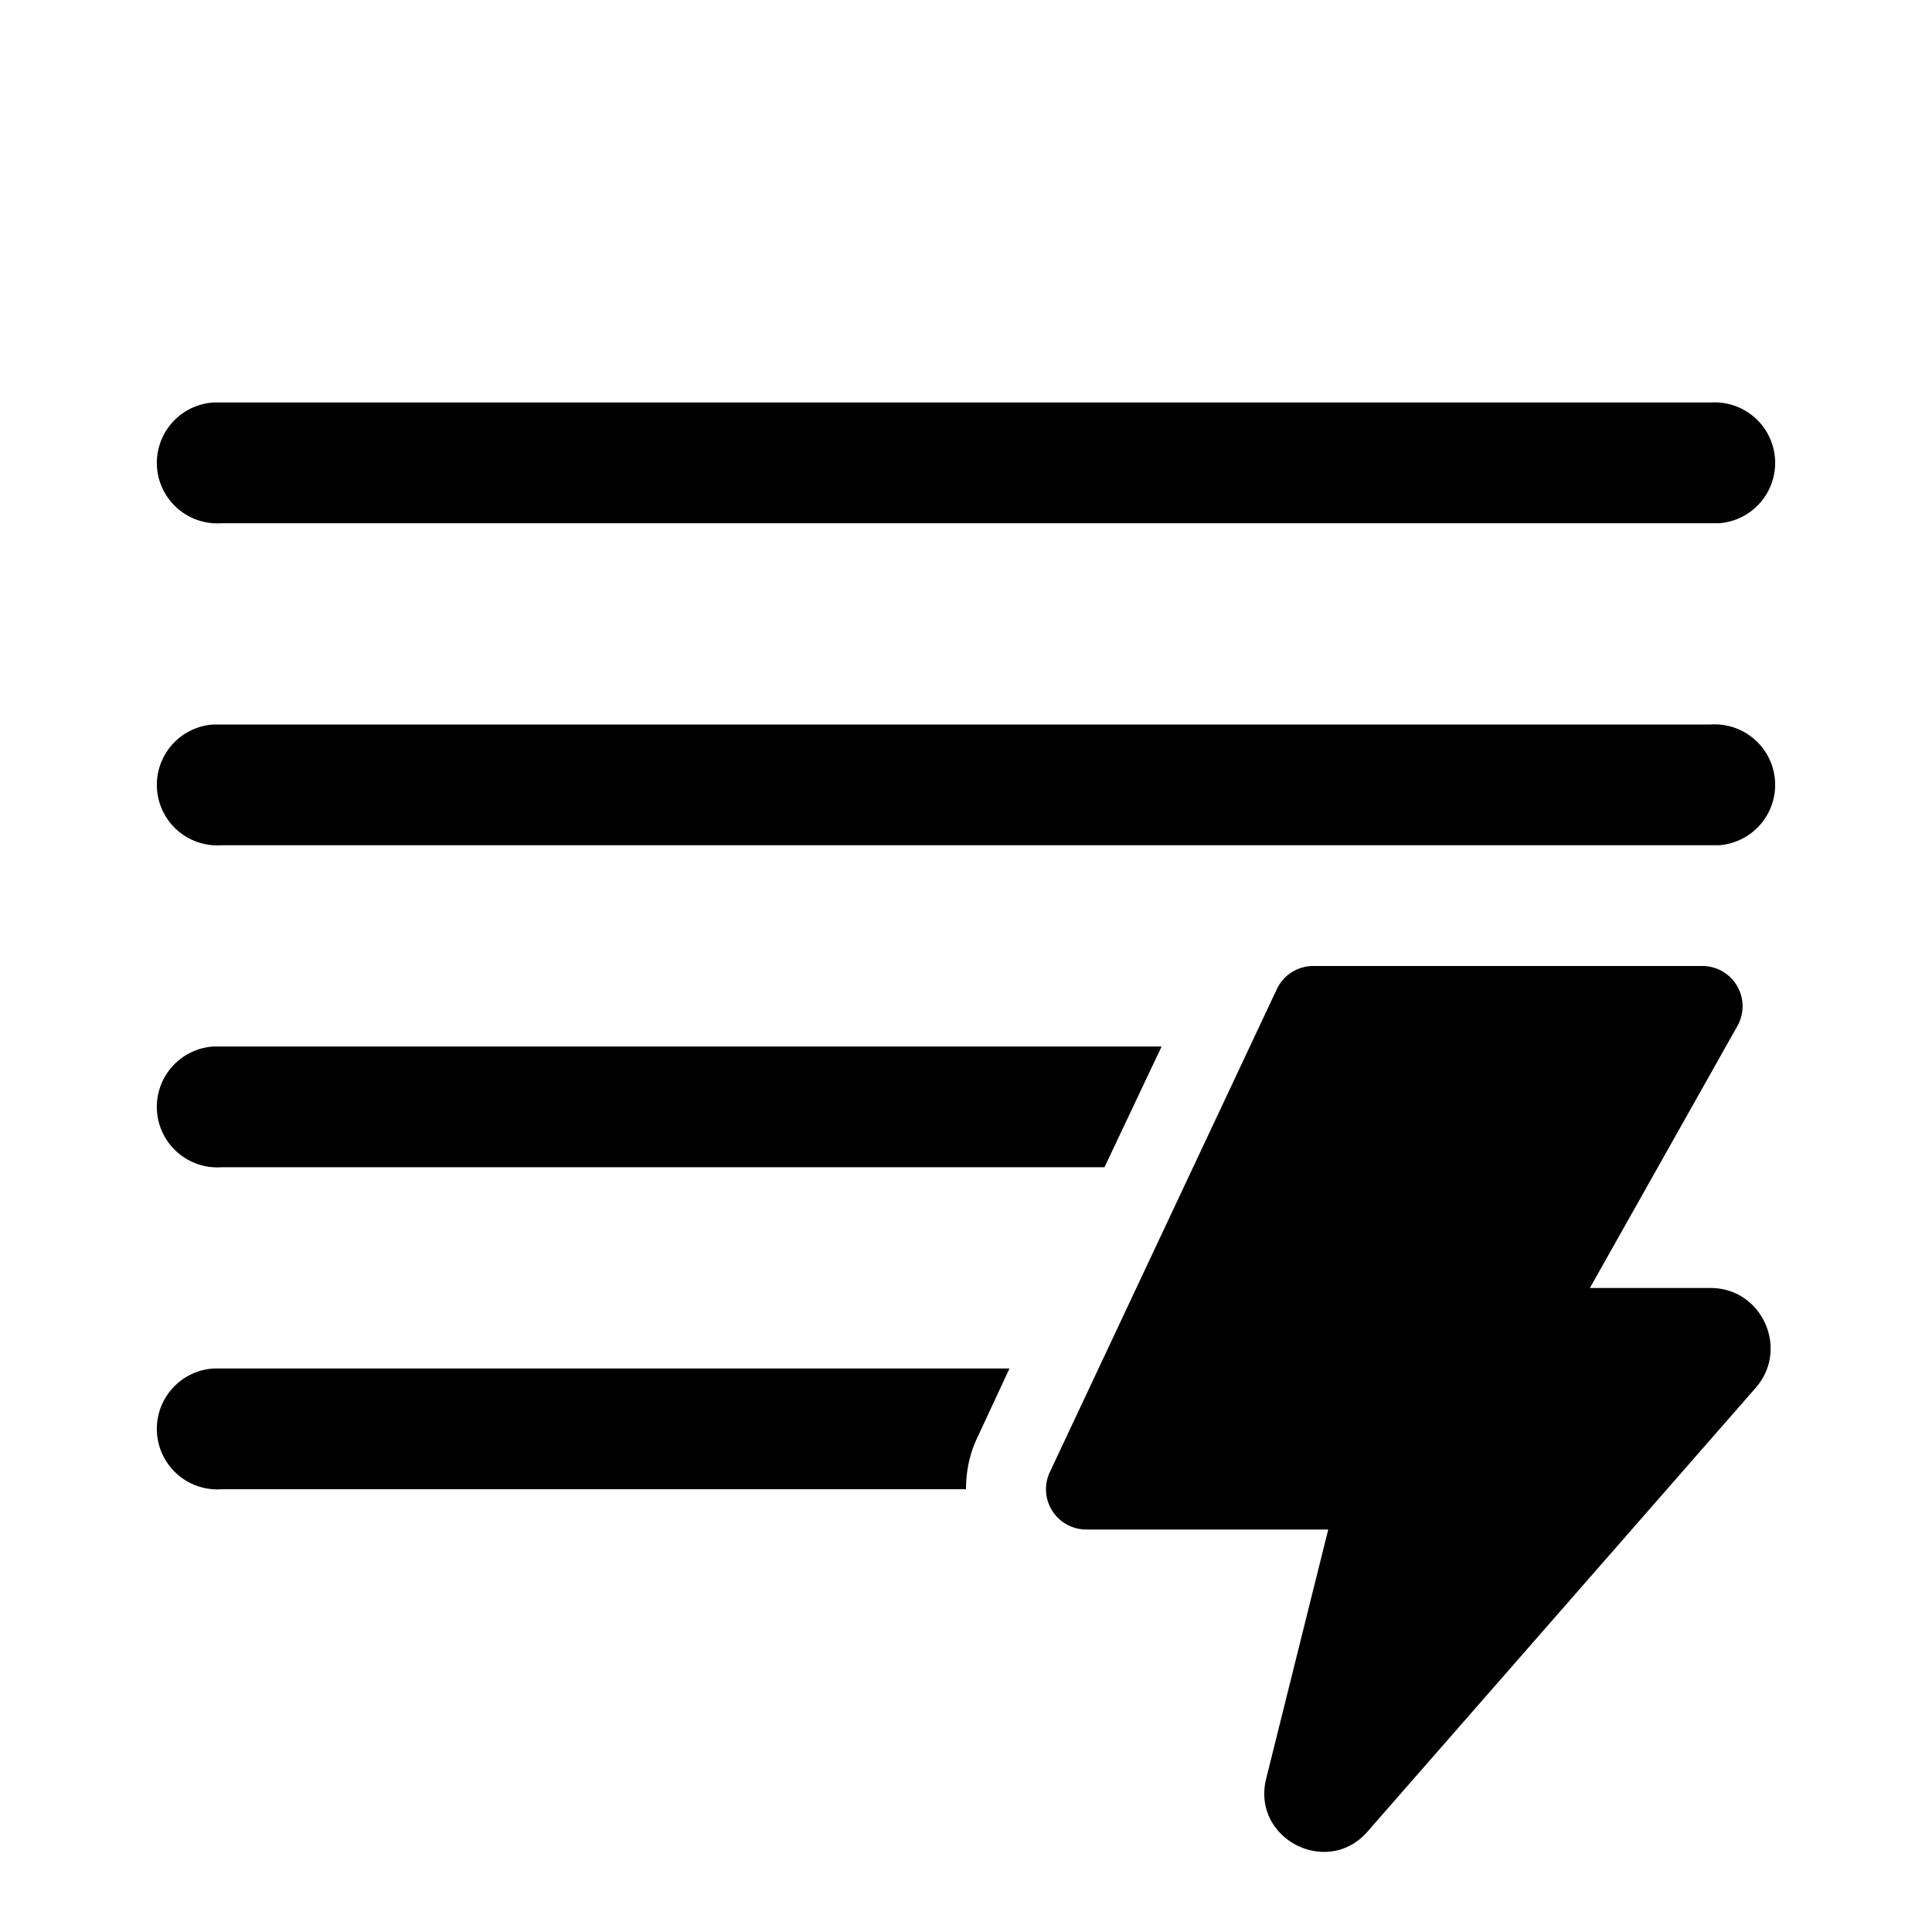
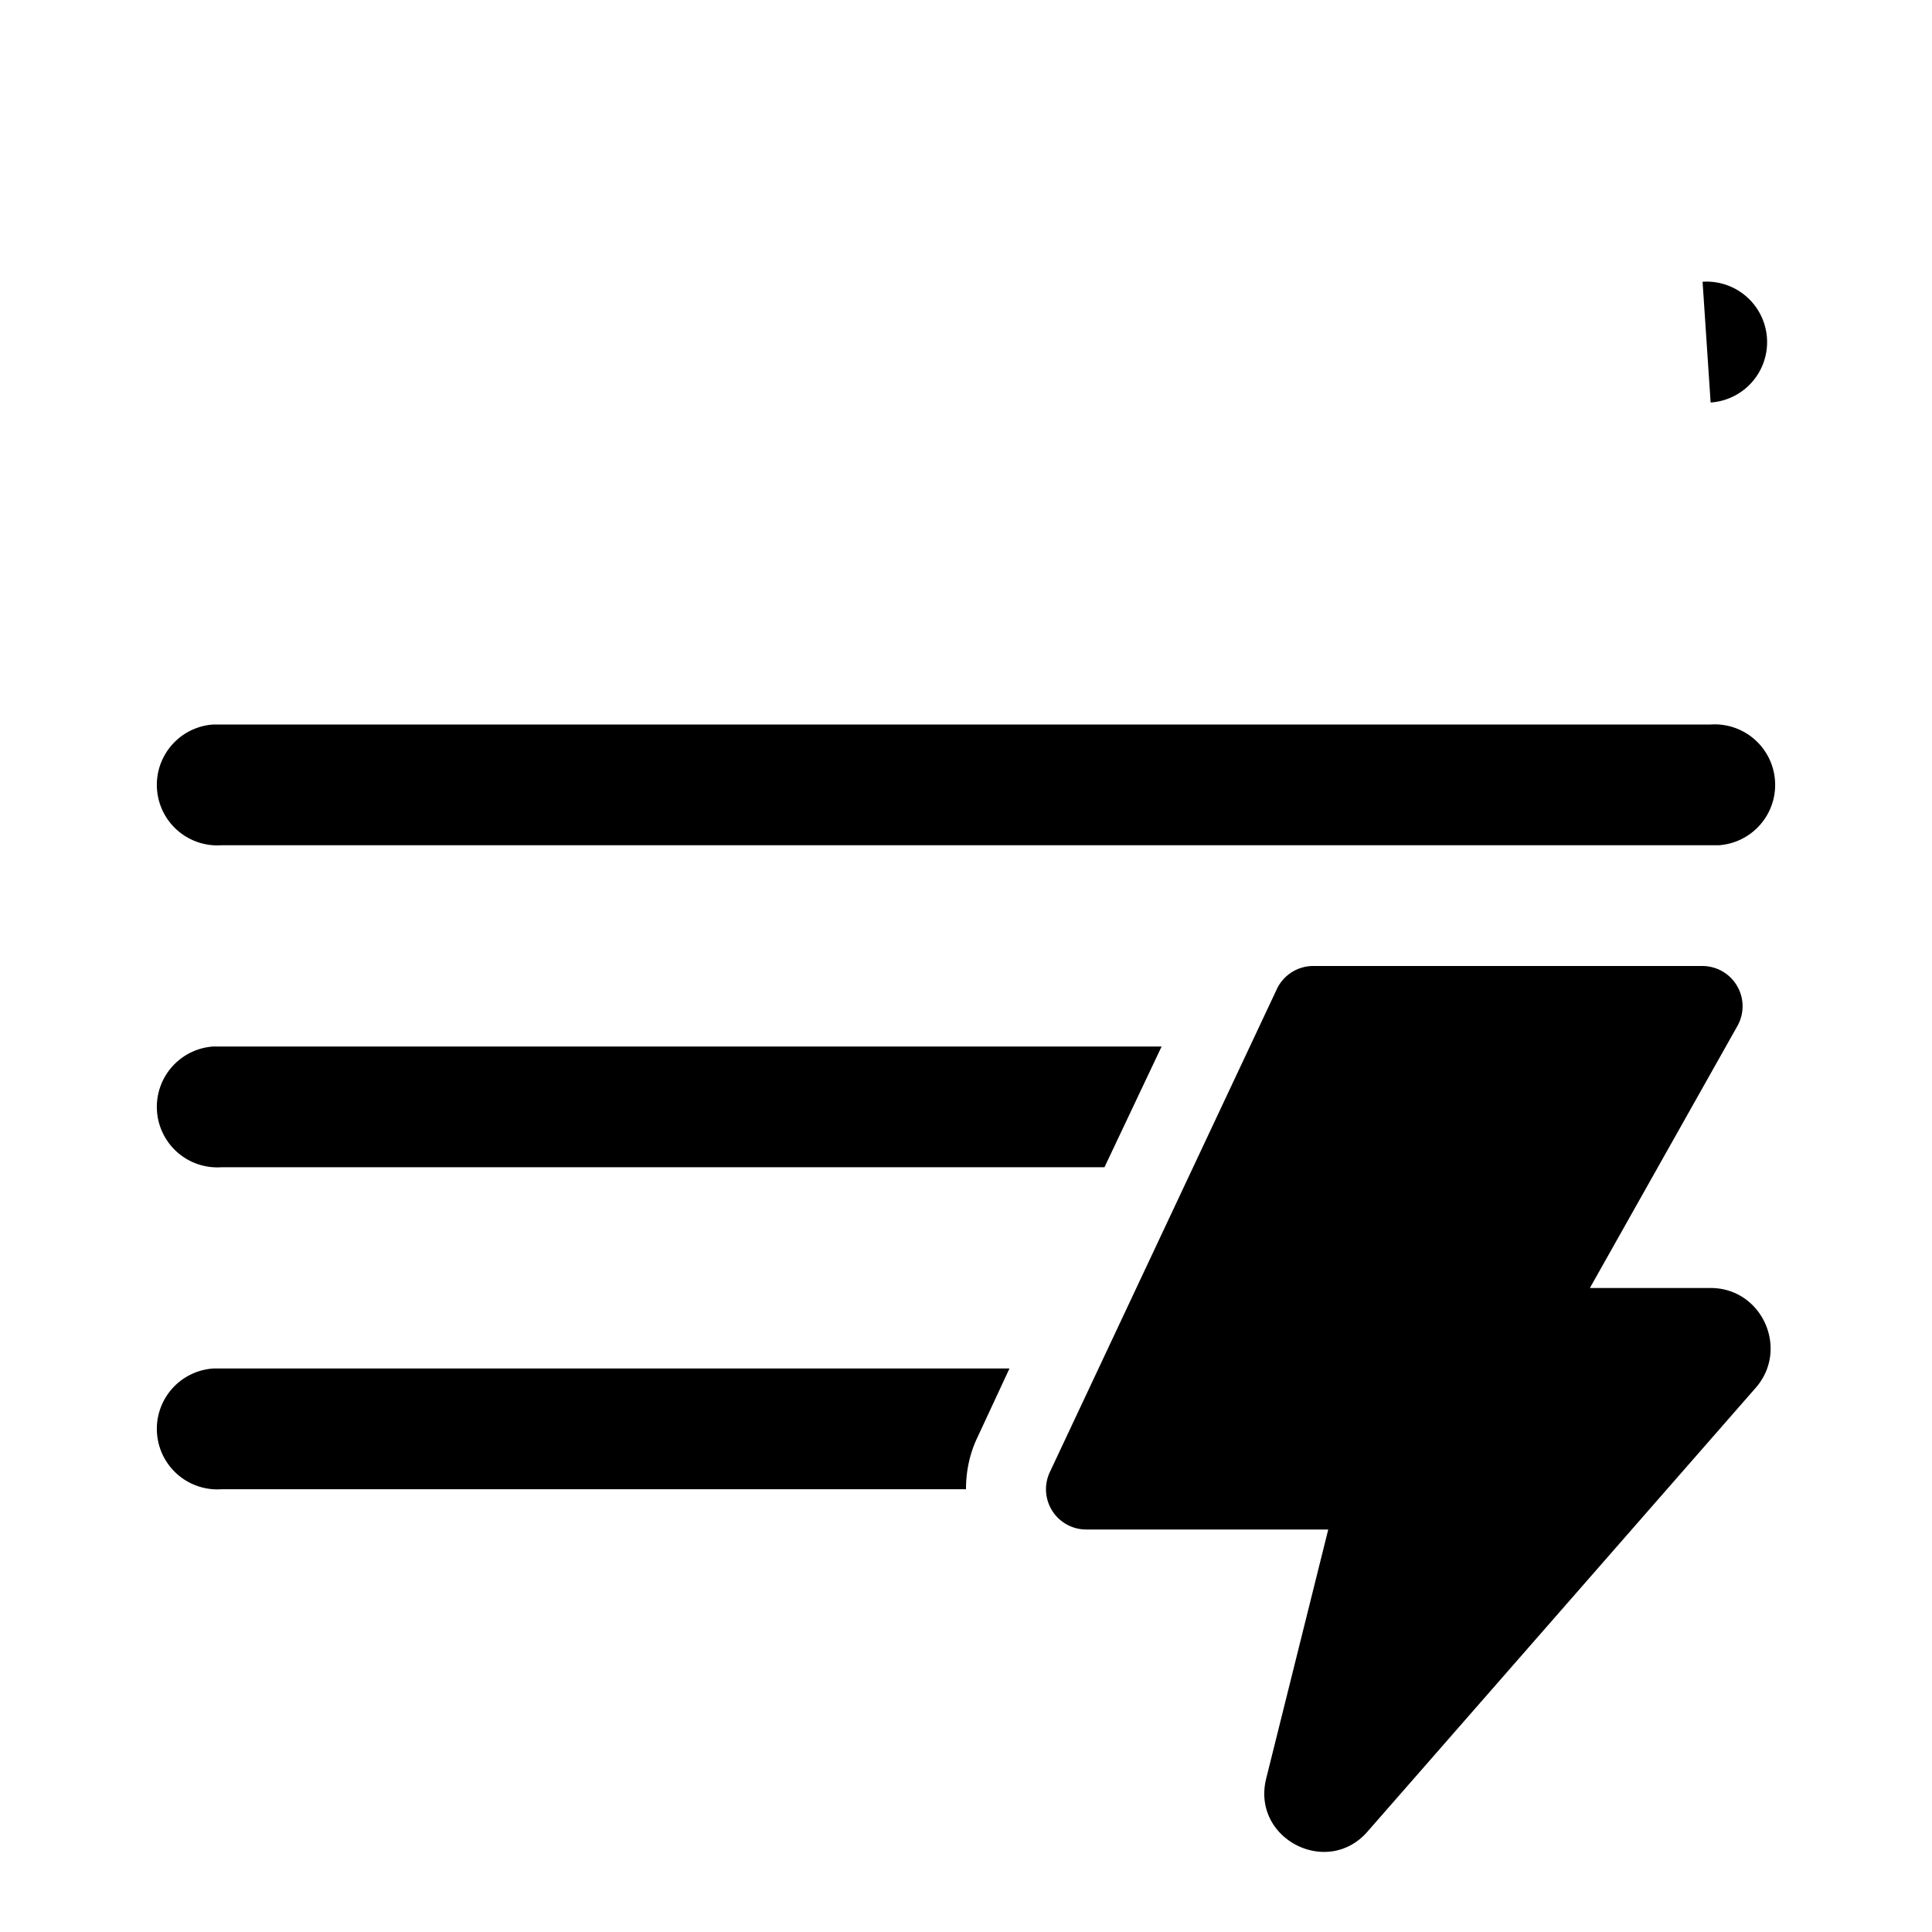
<svg xmlns="http://www.w3.org/2000/svg" width="24" height="24" viewBox="0 0 24 24">
-   <path d="M12.55 17h-9.9a.75.75 0 0 0 .1 1.5H12c0-.21.04-.43.14-.64l.4-.86Zm1.17-2.5H2.75a.75.75 0 0 1-.1-1.5h11.78l-.71 1.5ZM21.25 9H2.65a.75.75 0 0 0 .1 1.5h18.6a.75.75 0 0 0-.1-1.5Zm0-4H2.65a.75.75 0 0 0 .1 1.5h18.6a.75.75 0 0 0-.1-1.5Zm-4.93 7h4.82a.5.5 0 0 1 .44.75L19.75 16h1.5c.64 0 .98.76.56 1.24l-4.82 5.51c-.5.58-1.45.09-1.26-.66L16.5 19h-3a.5.5 0 0 1-.46-.71l2.82-6a.5.5 0 0 1 .46-.29Z" />
+   <path d="M12.55 17h-9.9a.75.75 0 0 0 .1 1.5H12c0-.21.04-.43.14-.64l.4-.86Zm1.17-2.5H2.75a.75.75 0 0 1-.1-1.5h11.78l-.71 1.5ZM21.25 9H2.65a.75.75 0 0 0 .1 1.5h18.6a.75.75 0 0 0-.1-1.5Zm0-4H2.65h18.6a.75.75 0 0 0-.1-1.5Zm-4.93 7h4.82a.5.5 0 0 1 .44.75L19.75 16h1.5c.64 0 .98.76.56 1.24l-4.82 5.51c-.5.58-1.45.09-1.26-.66L16.5 19h-3a.5.5 0 0 1-.46-.71l2.82-6a.5.5 0 0 1 .46-.29Z" />
</svg>